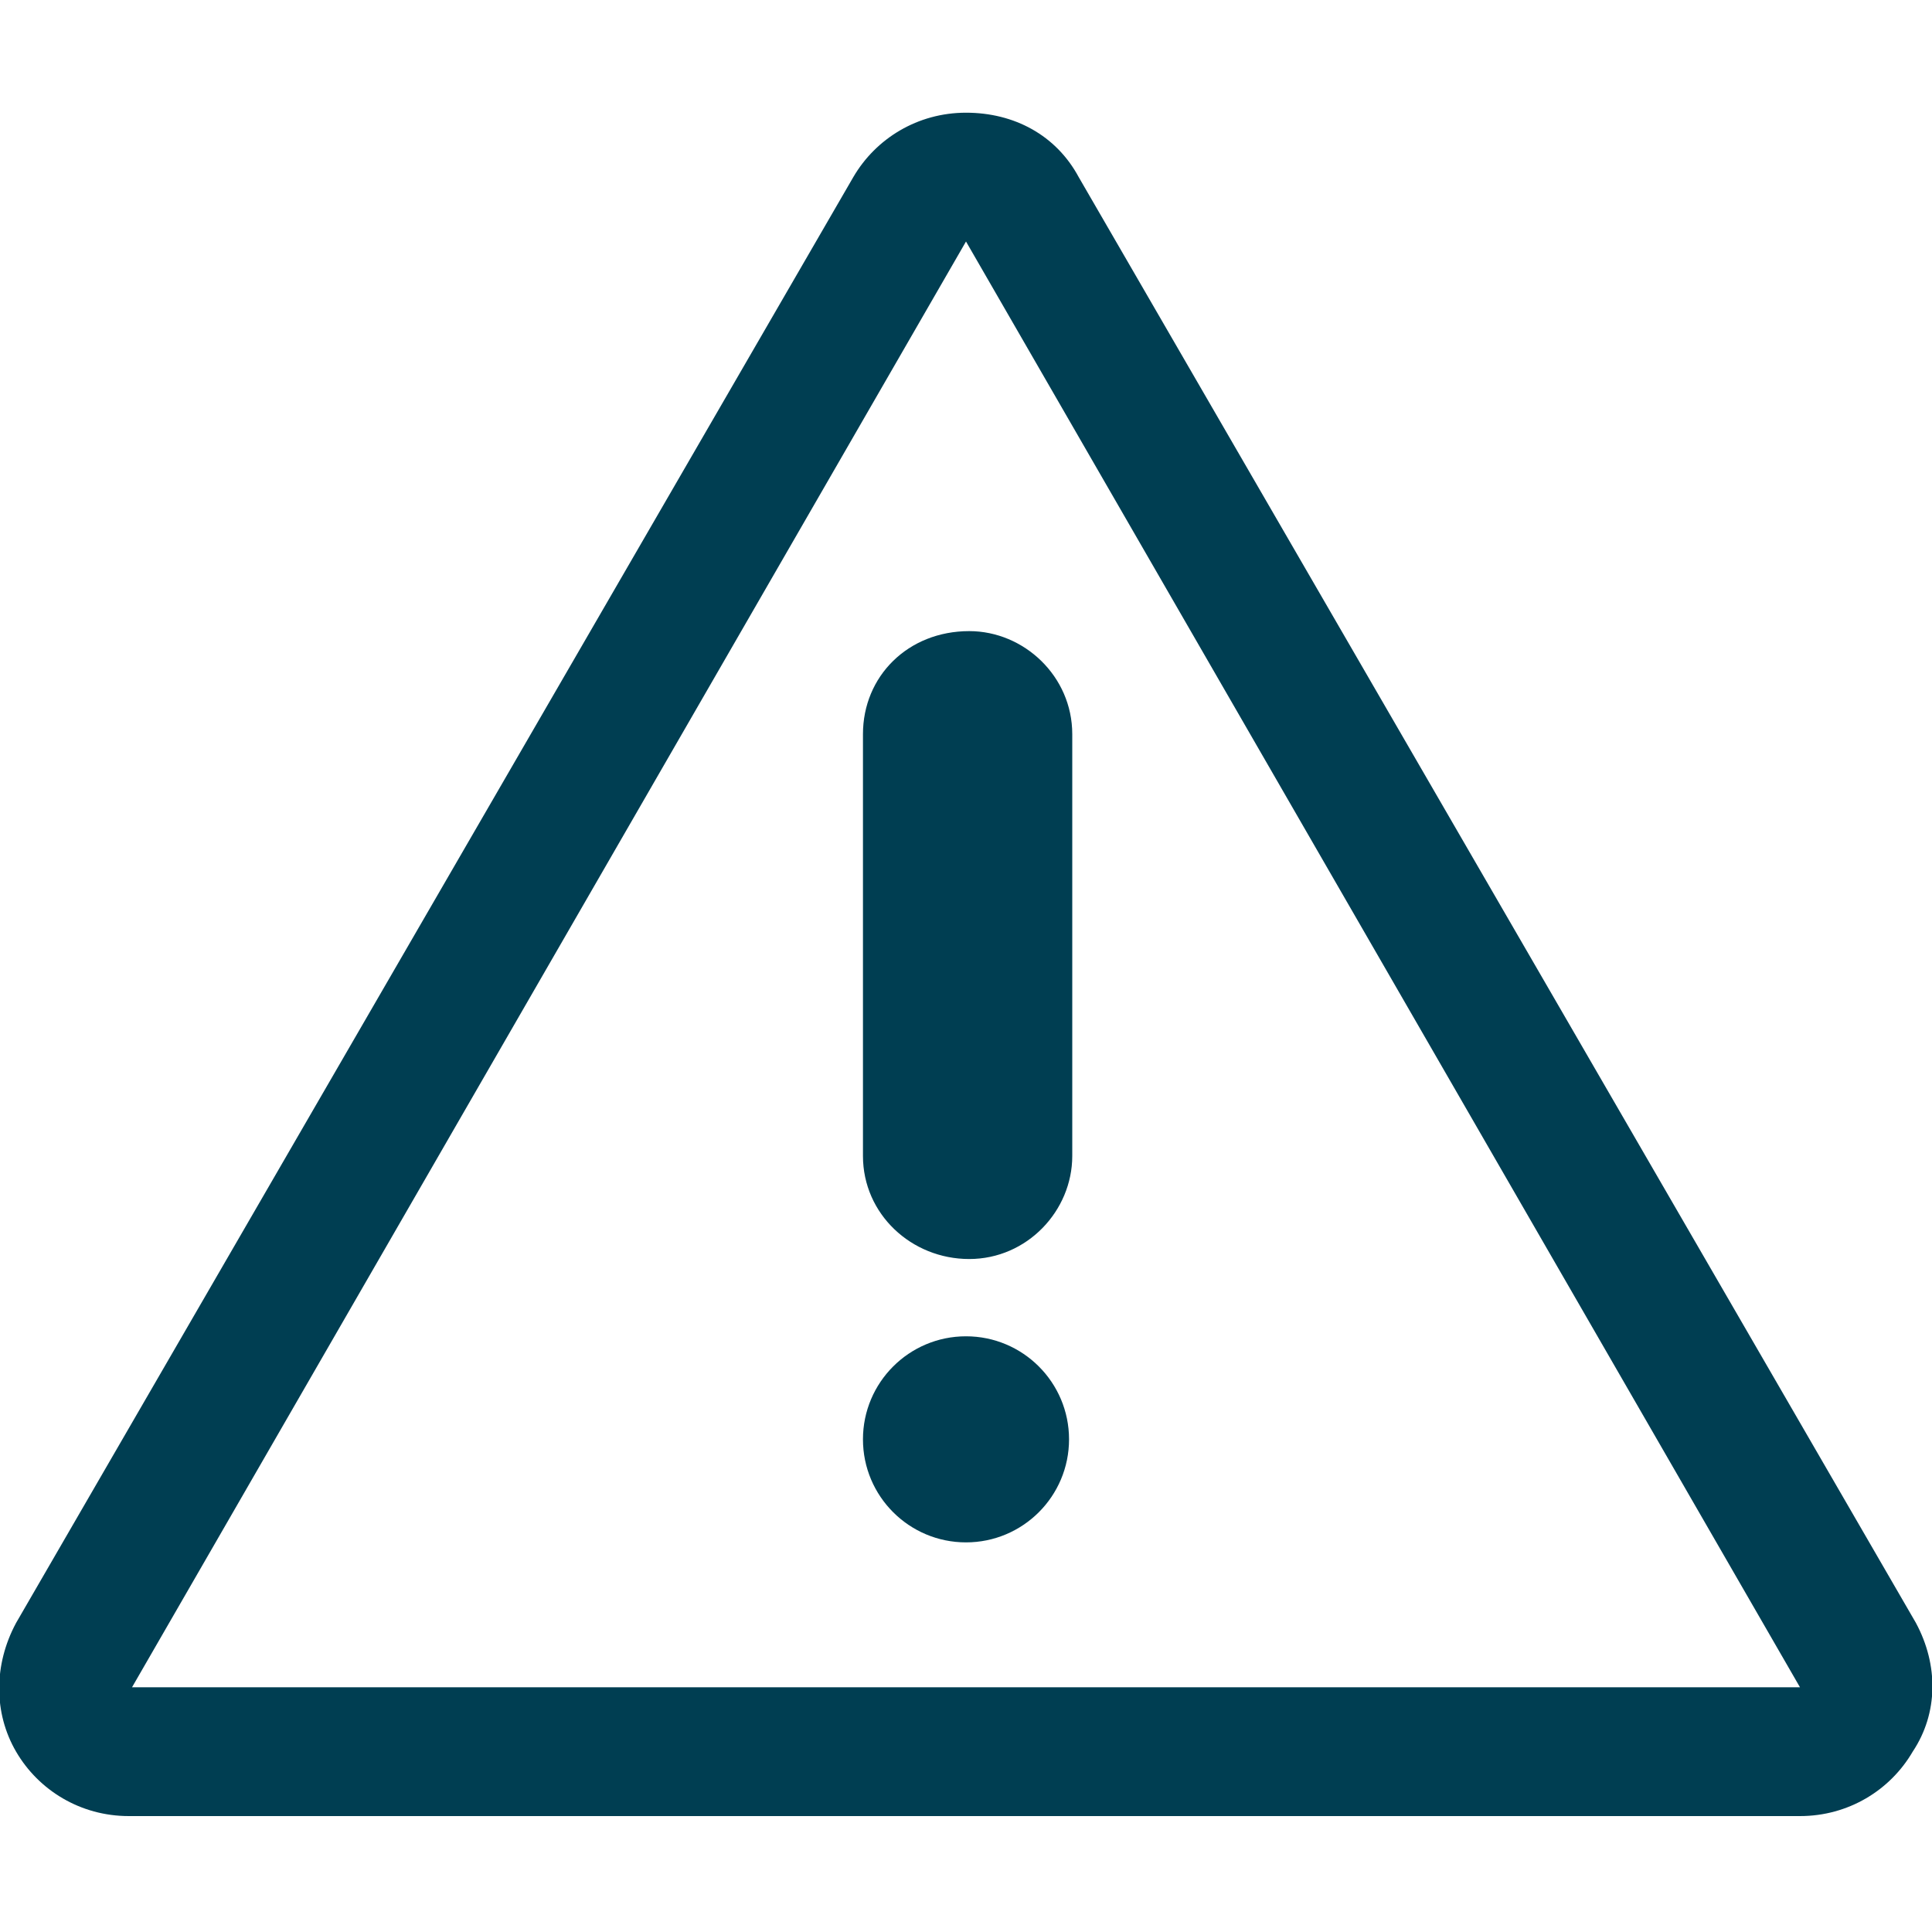
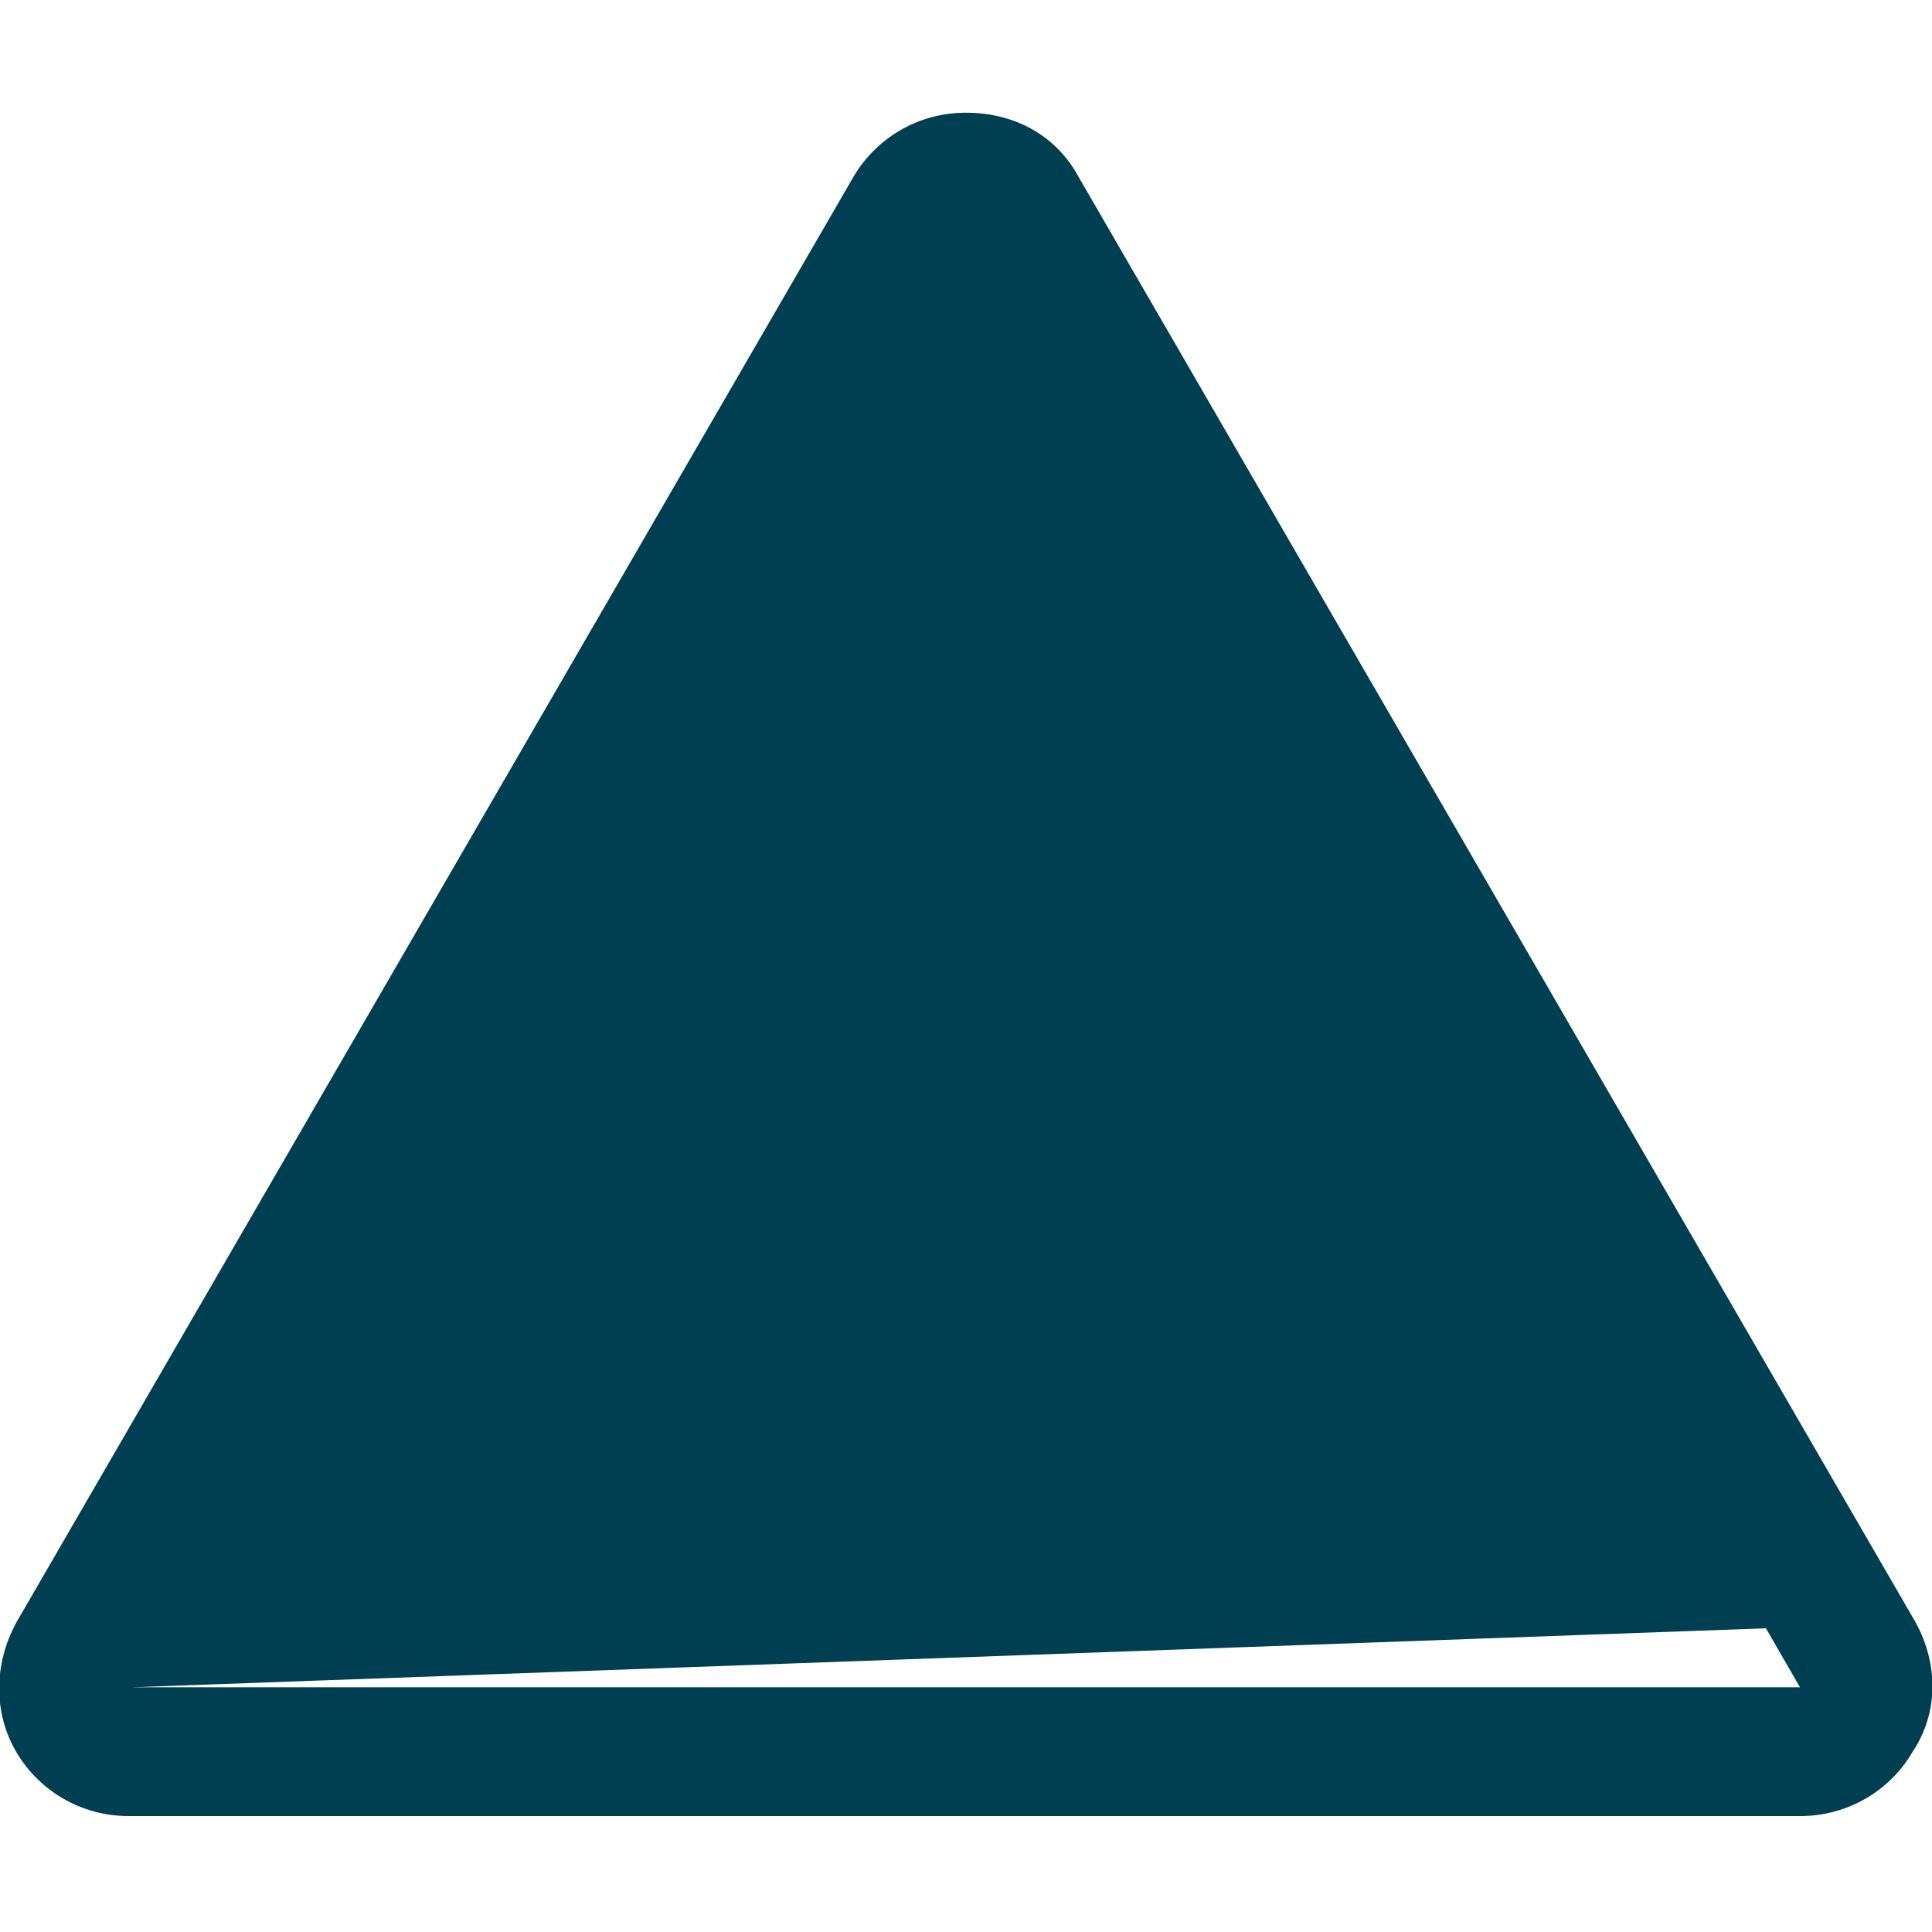
<svg xmlns="http://www.w3.org/2000/svg" version="1.1" id="Layer_1" x="0px" y="0px" viewBox="0 0 60 60" style="enable-background:new 0 0 60 60;" xml:space="preserve">
  <style type="text/css">
	.st0{fill:#003E52;}
</style>
  <g>
-     <path class="st0" d="M59.5,50.4l-26-44.9c-0.7-1.3-2-2-3.5-2l0,0c-1.5,0-2.8,0.8-3.5,2l-26,44.9c-0.7,1.3-0.7,2.8,0,4s2,2,3.5,2   h51.9c1.5,0,2.8-0.8,3.5-2C60.2,53.2,60.2,51.7,59.5,50.4z M4.1,52.4L30,7.5l25.9,44.9H4.1z" />
-     <circle class="st0" cx="30" cy="44.7" r="3.2" />
+     <path class="st0" d="M59.5,50.4l-26-44.9c-0.7-1.3-2-2-3.5-2l0,0c-1.5,0-2.8,0.8-3.5,2l-26,44.9c-0.7,1.3-0.7,2.8,0,4s2,2,3.5,2   h51.9c1.5,0,2.8-0.8,3.5-2C60.2,53.2,60.2,51.7,59.5,50.4z L30,7.5l25.9,44.9H4.1z" />
    <path class="st0" d="M26.8,22.8v13.1c0,1.8,1.5,3.2,3.3,3.2s3.2-1.5,3.2-3.2V22.8c0-1.8-1.5-3.2-3.2-3.2l0,0   C28.2,19.6,26.8,21,26.8,22.8z" />
  </g>
</svg>